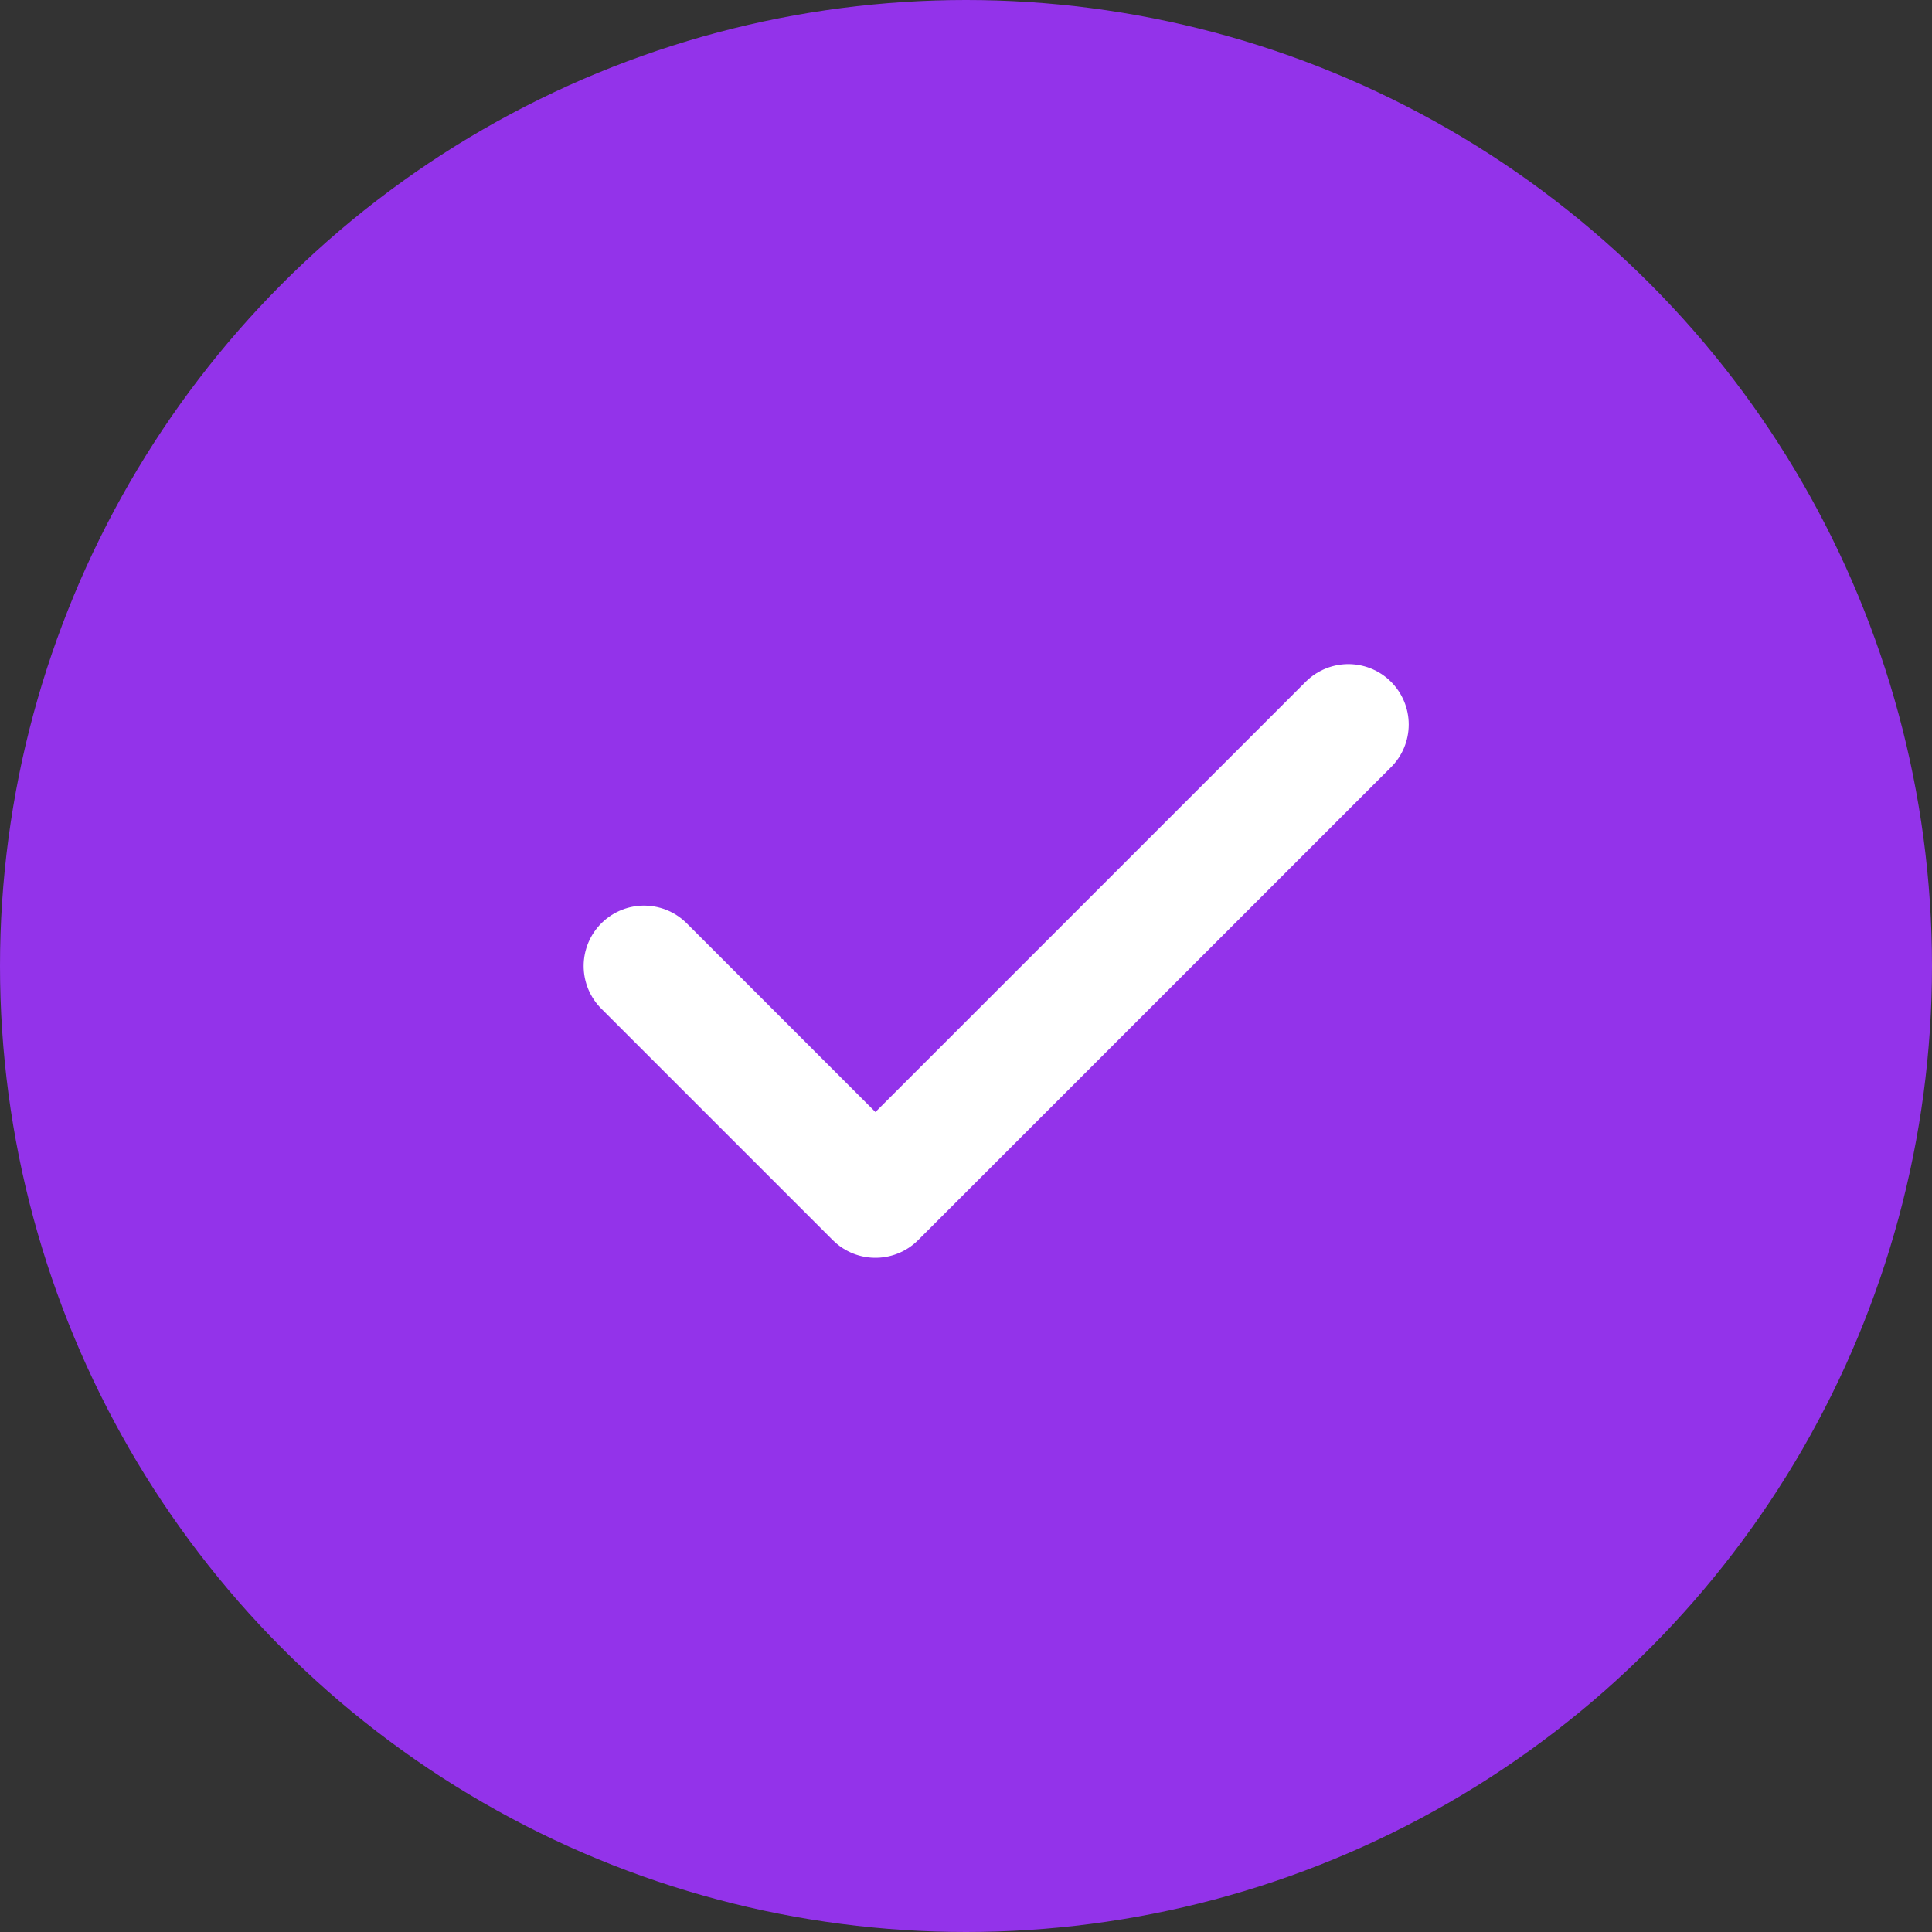
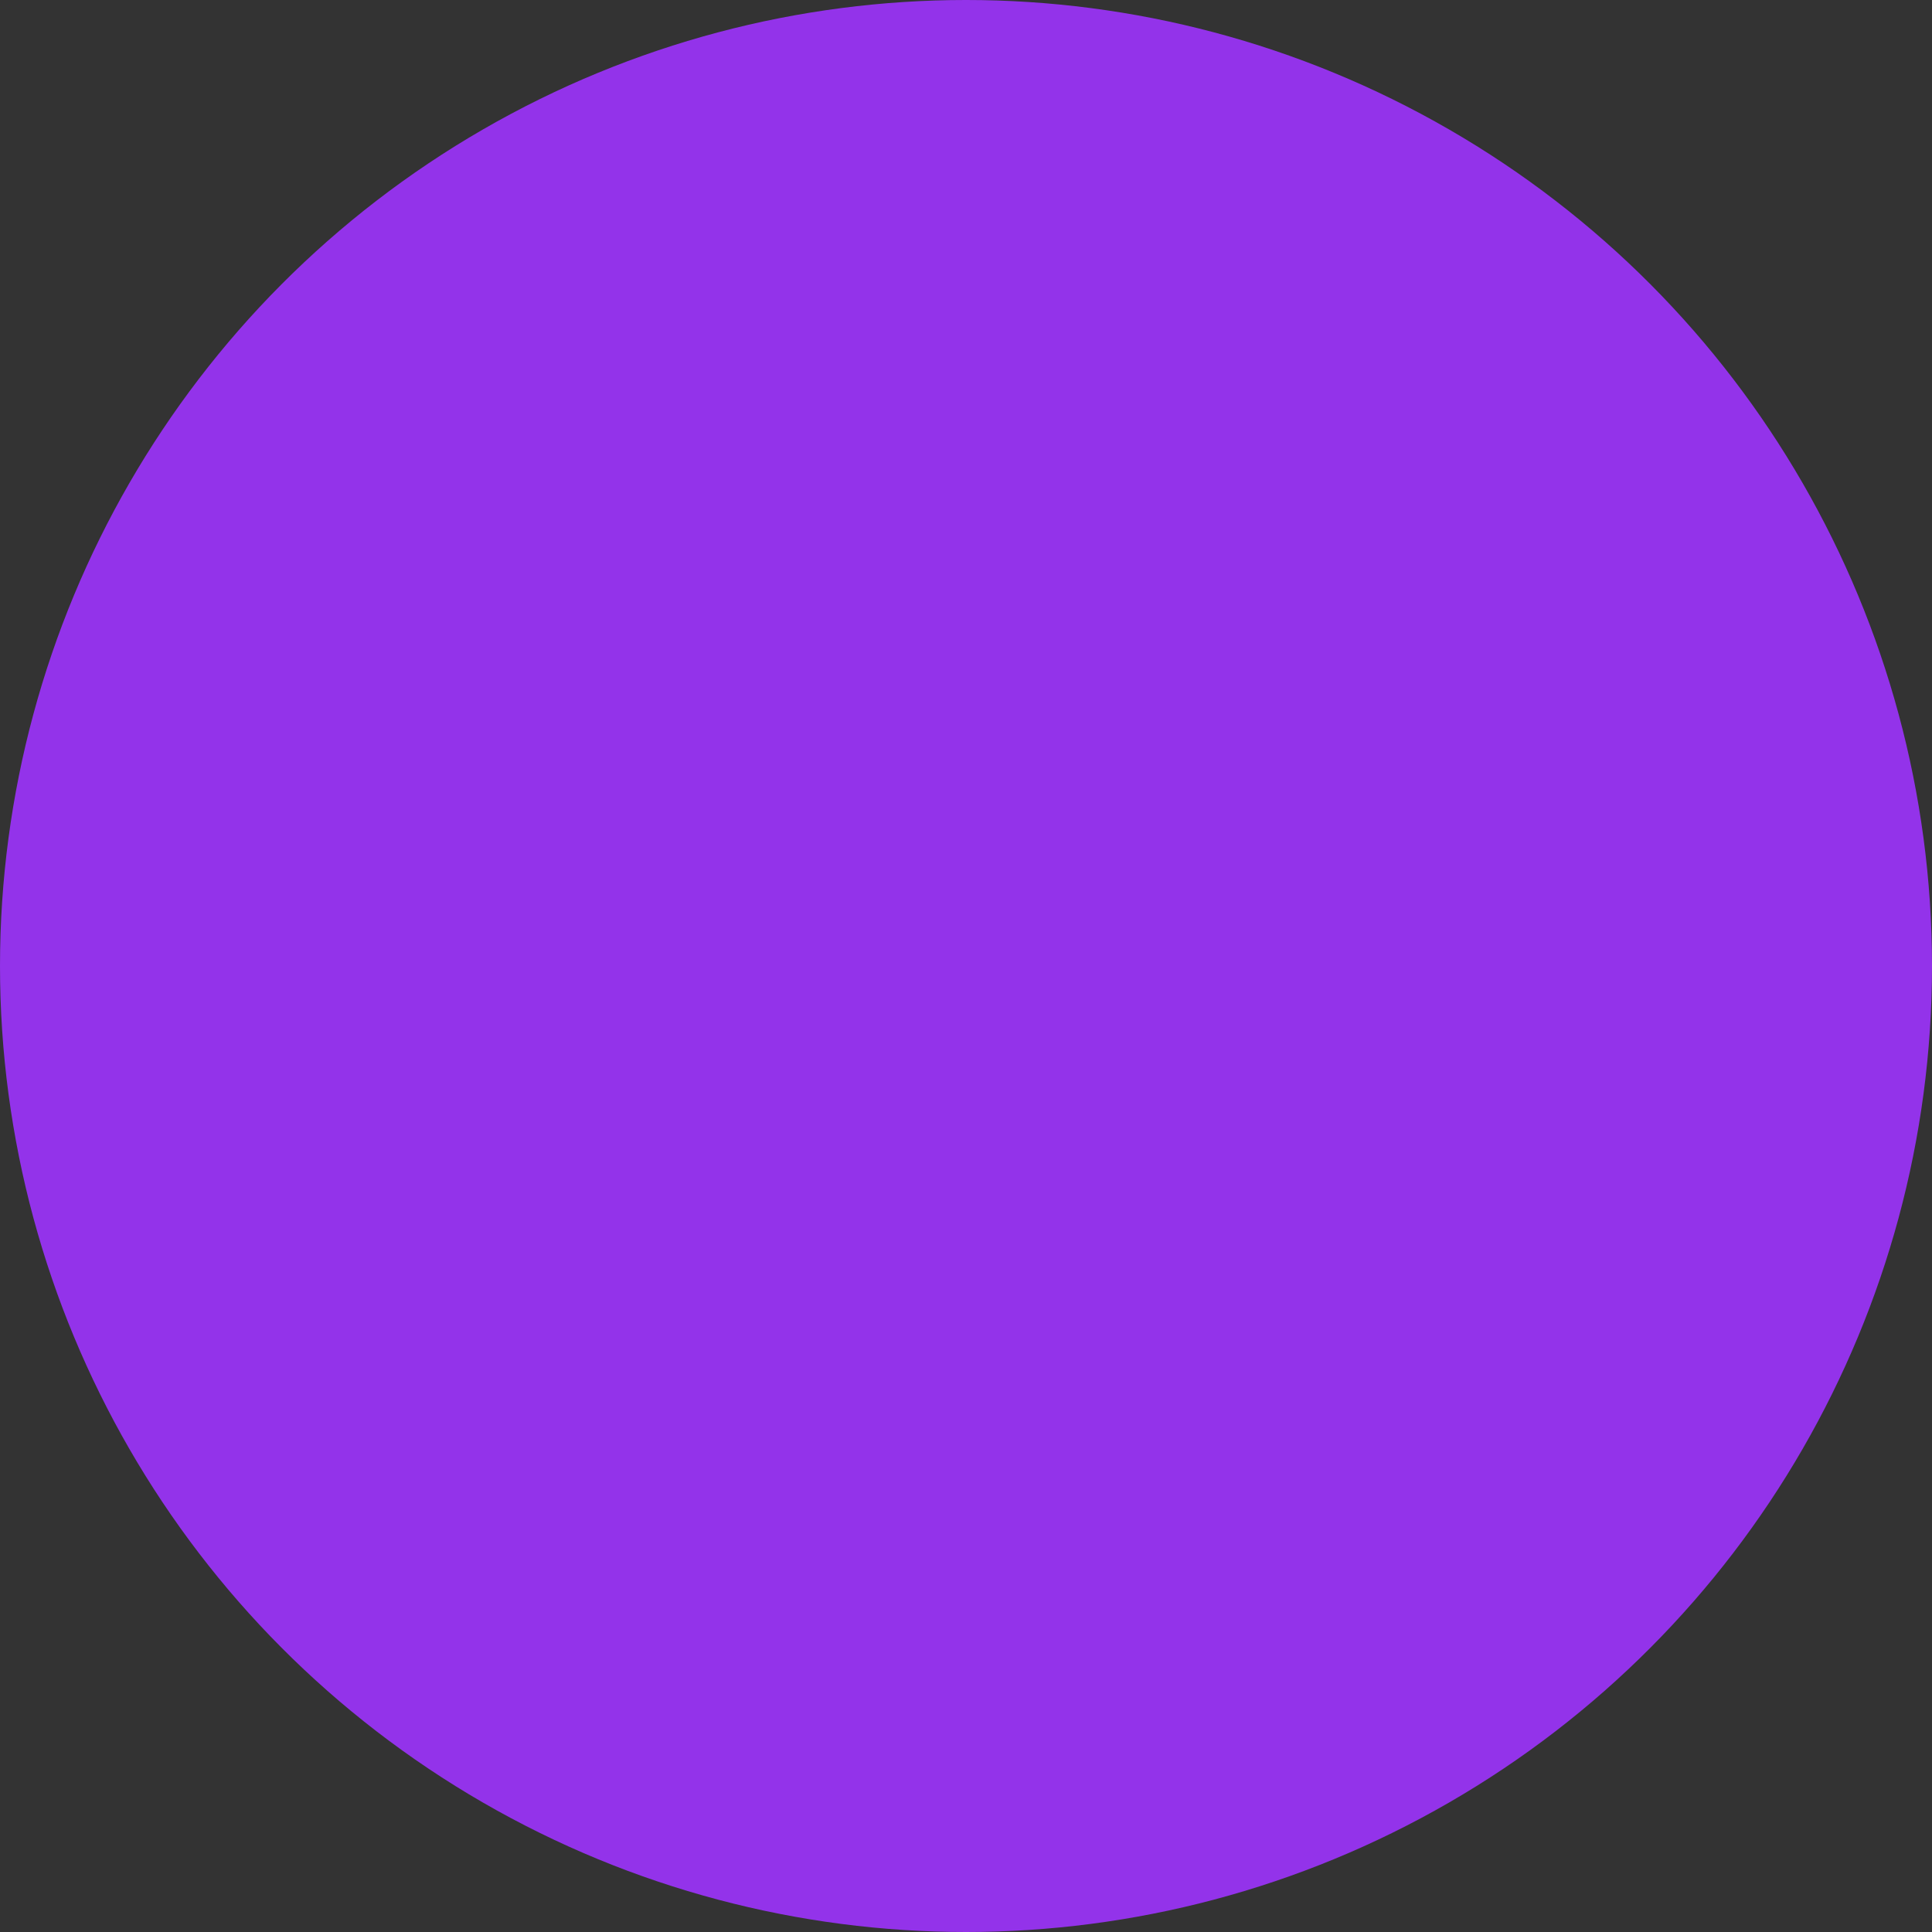
<svg xmlns="http://www.w3.org/2000/svg" width="32" height="32" viewBox="0 0 32 32" fill="none">
  <rect x="0" y="0" width="32" height="32" fill="#333333" stroke="none" />
  <circle cx="16" cy="16" r="16" fill="#9333EA" />
-   <path d="M22.333 12L14.5 19.833L10.667 16" stroke="white" stroke-width="2" stroke-linecap="round" stroke-linejoin="round" />
</svg>